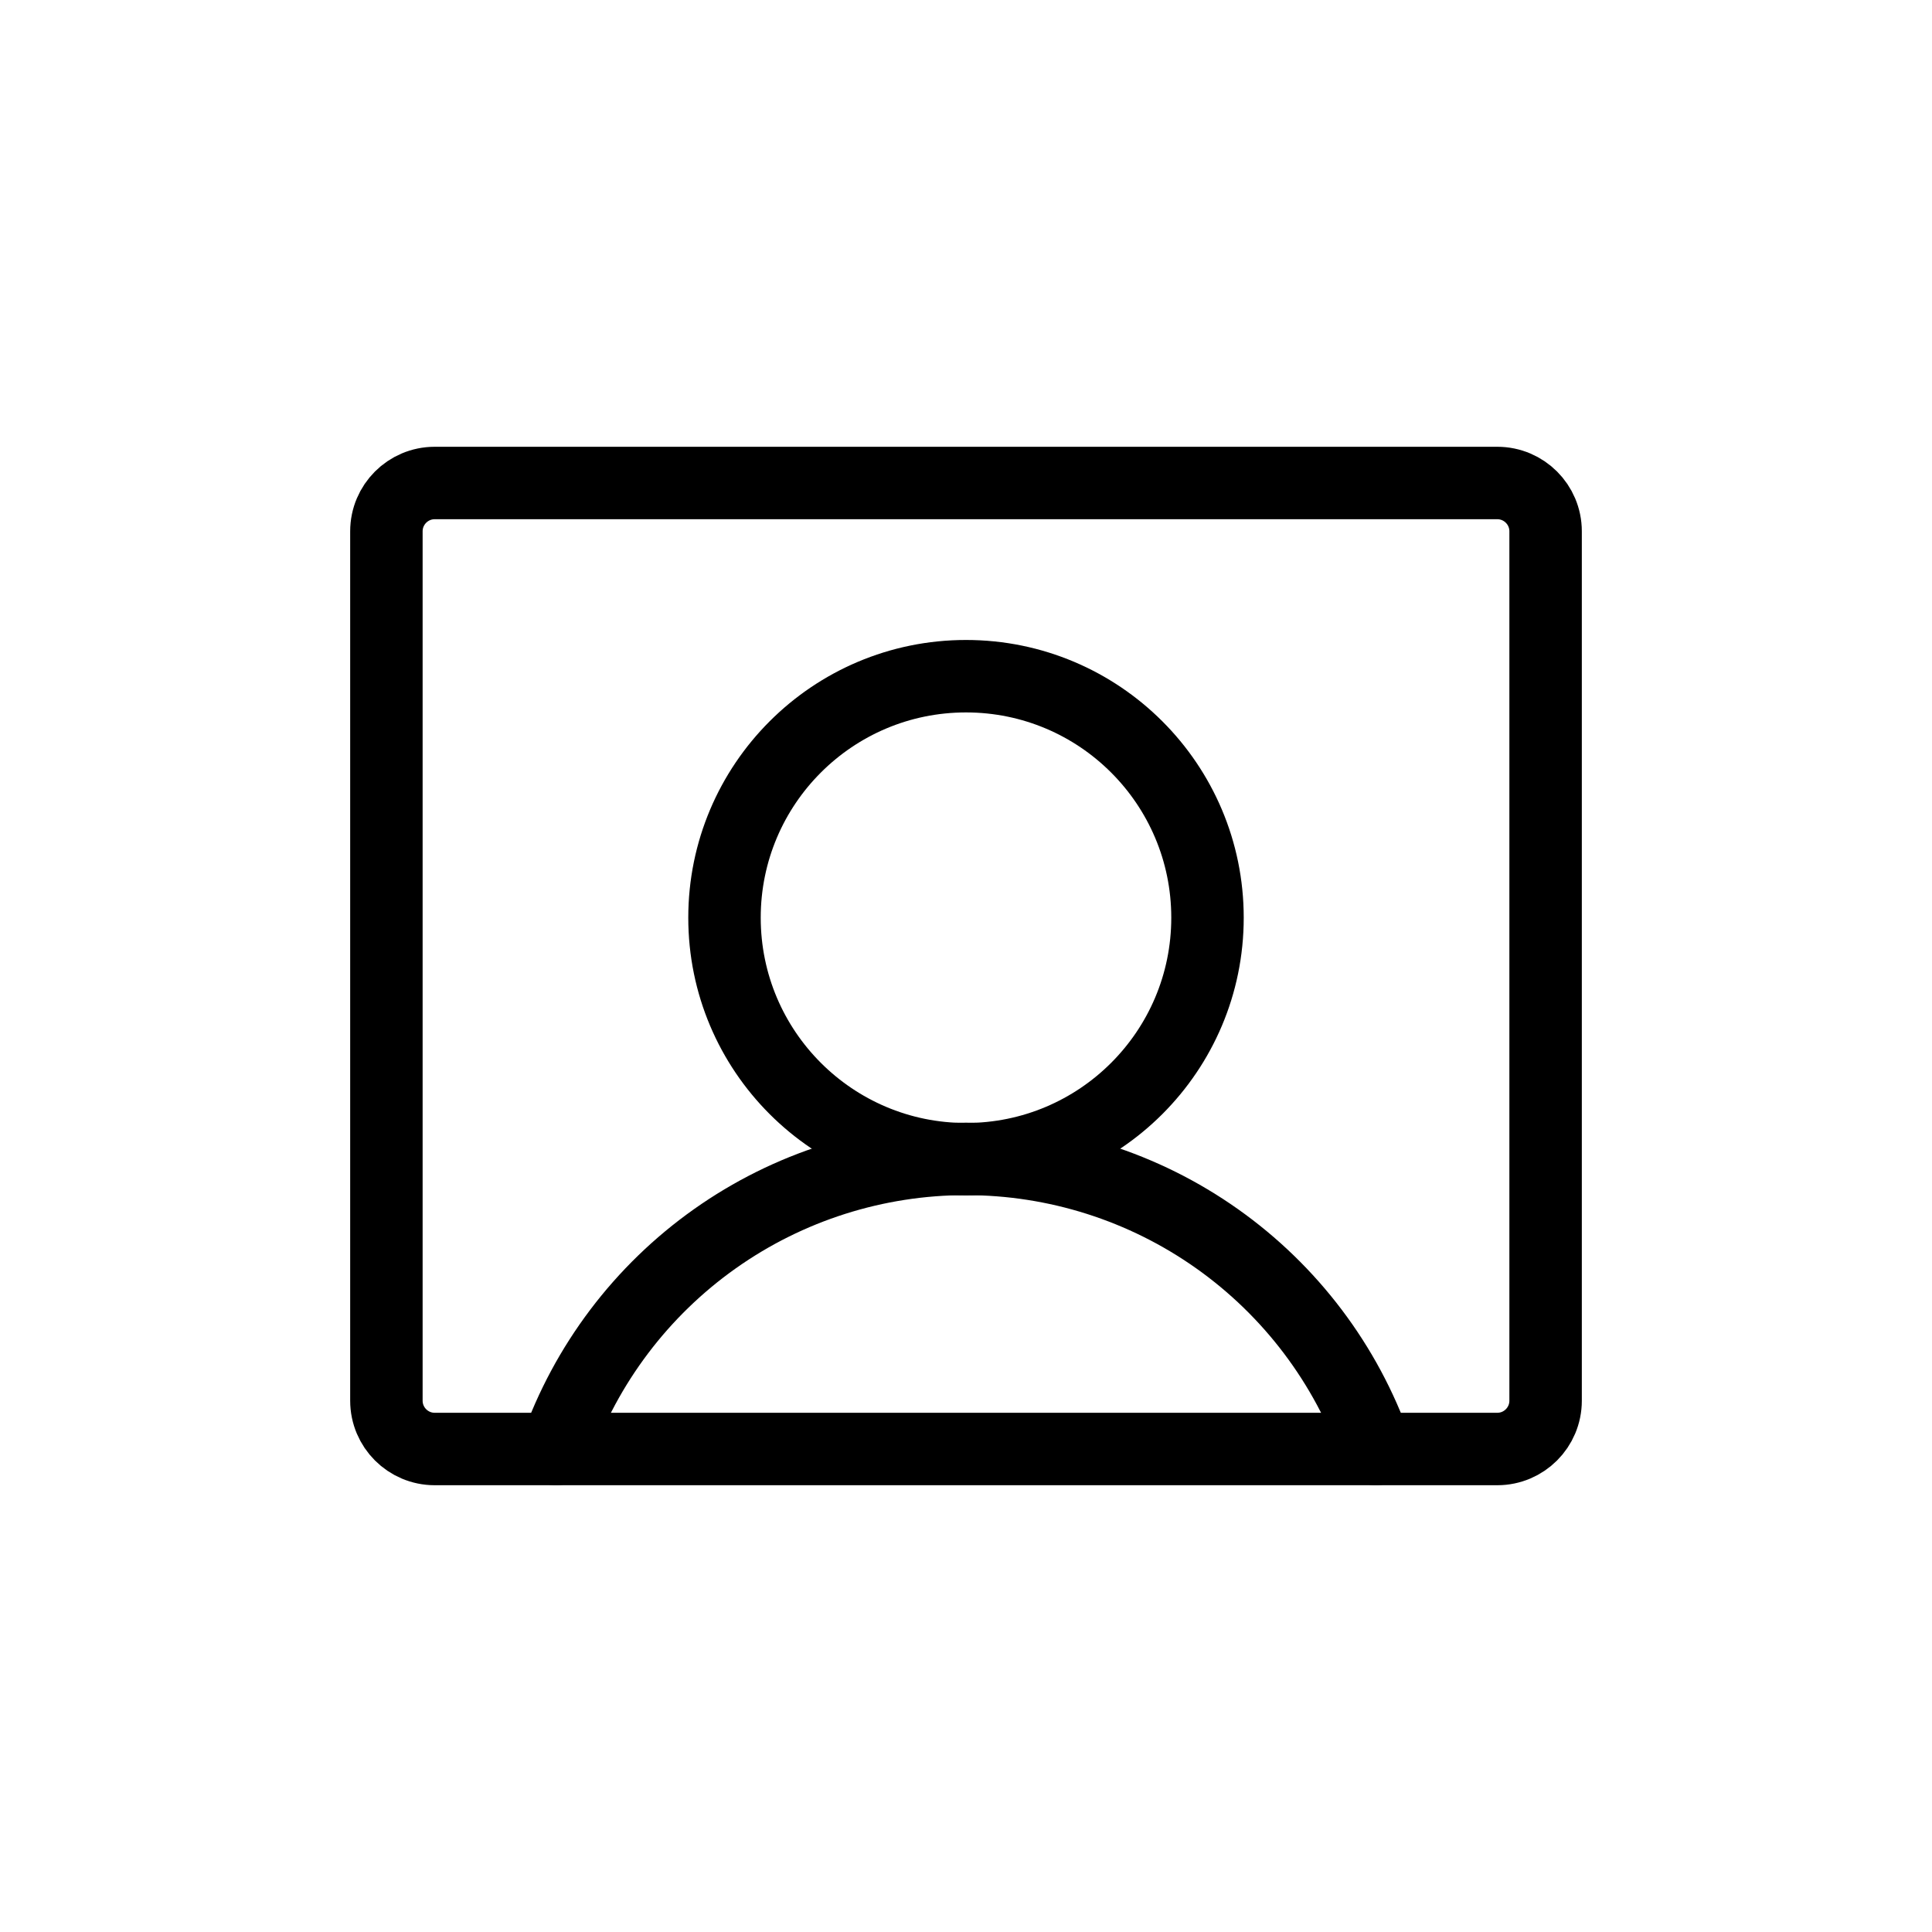
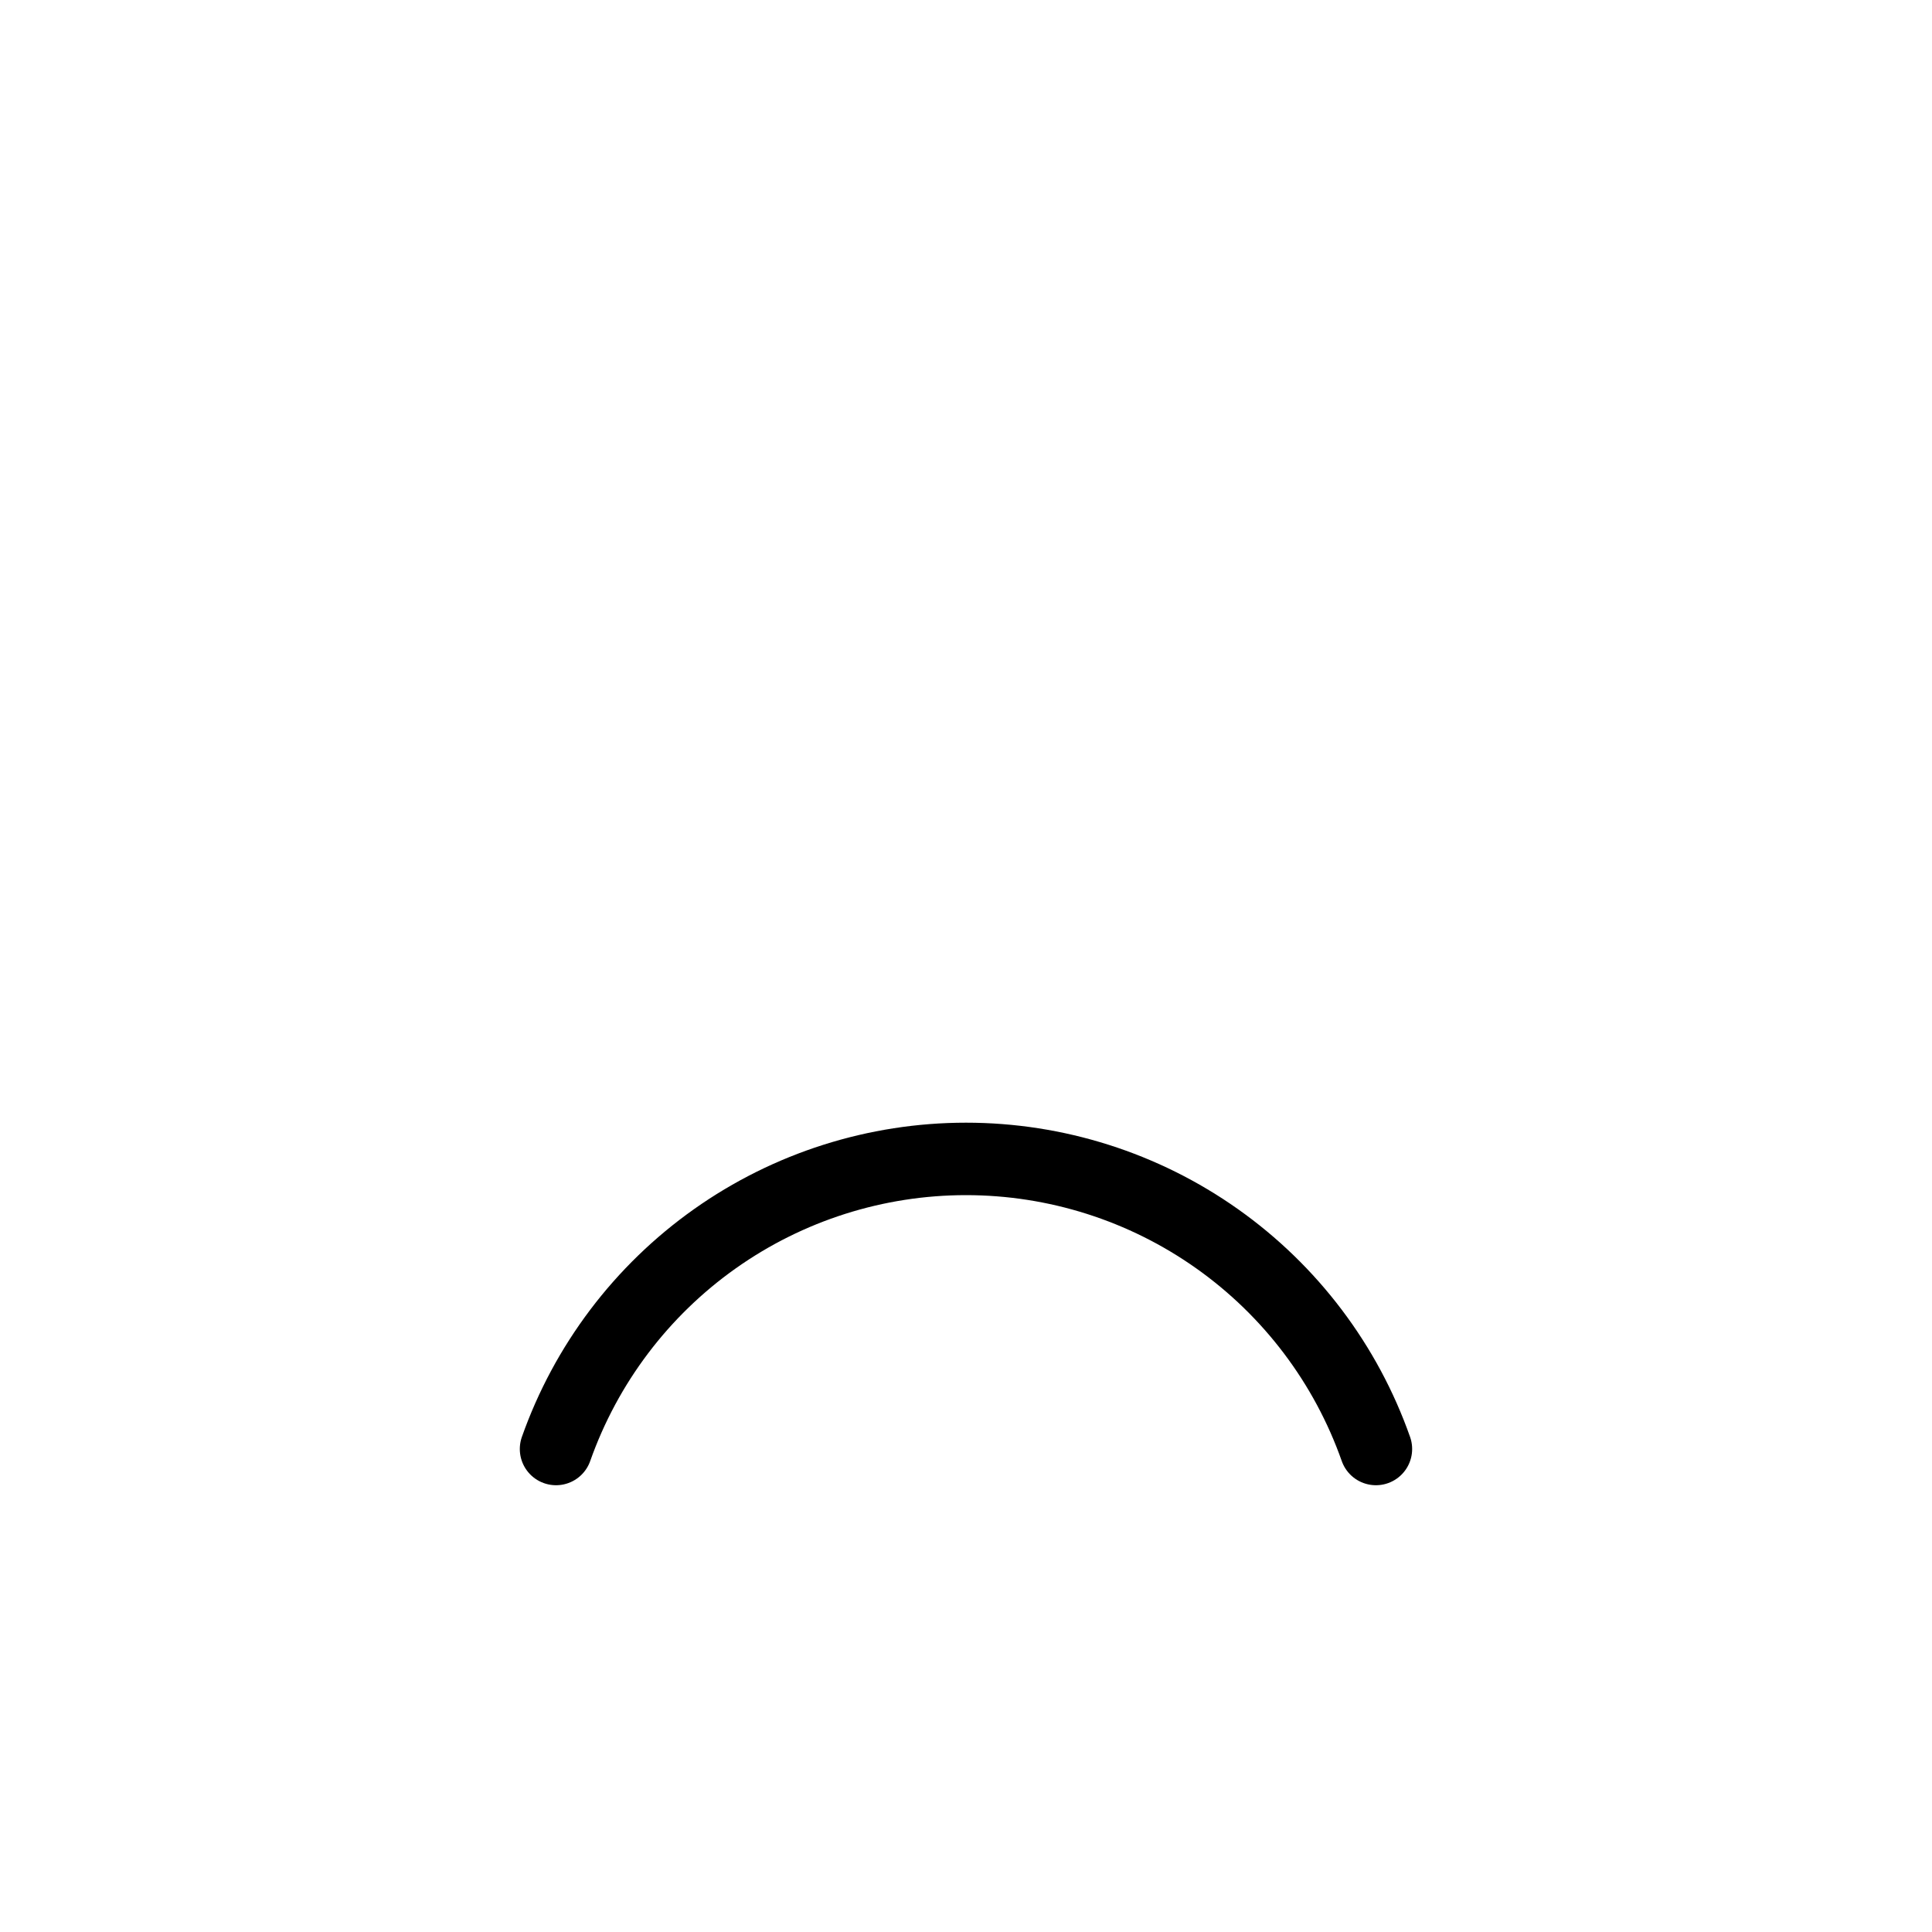
<svg xmlns="http://www.w3.org/2000/svg" width="40" height="40" viewBox="0 0 40 40" fill="none">
-   <path d="M20 24C22.761 24 25 21.761 25 19C25 16.239 22.761 14 20 14C17.239 14 15 16.239 15 19C15 21.761 17.239 24 20 24Z" stroke="black" stroke-width="1.5" stroke-linecap="round" stroke-linejoin="round" />
-   <path d="M31 10H9C8.448 10 8 10.448 8 11V29C8 29.552 8.448 30 9 30H31C31.552 30 32 29.552 32 29V11C32 10.448 31.552 10 31 10Z" stroke="black" stroke-width="1.5" stroke-linecap="round" stroke-linejoin="round" />
  <path d="M11.512 30C12.132 28.244 13.281 26.723 14.801 25.647C16.321 24.571 18.138 23.994 20 23.994C21.862 23.994 23.679 24.571 25.199 25.647C26.719 26.723 27.868 28.244 28.487 30" stroke="black" stroke-width="1.5" stroke-linecap="round" stroke-linejoin="round" />
</svg>